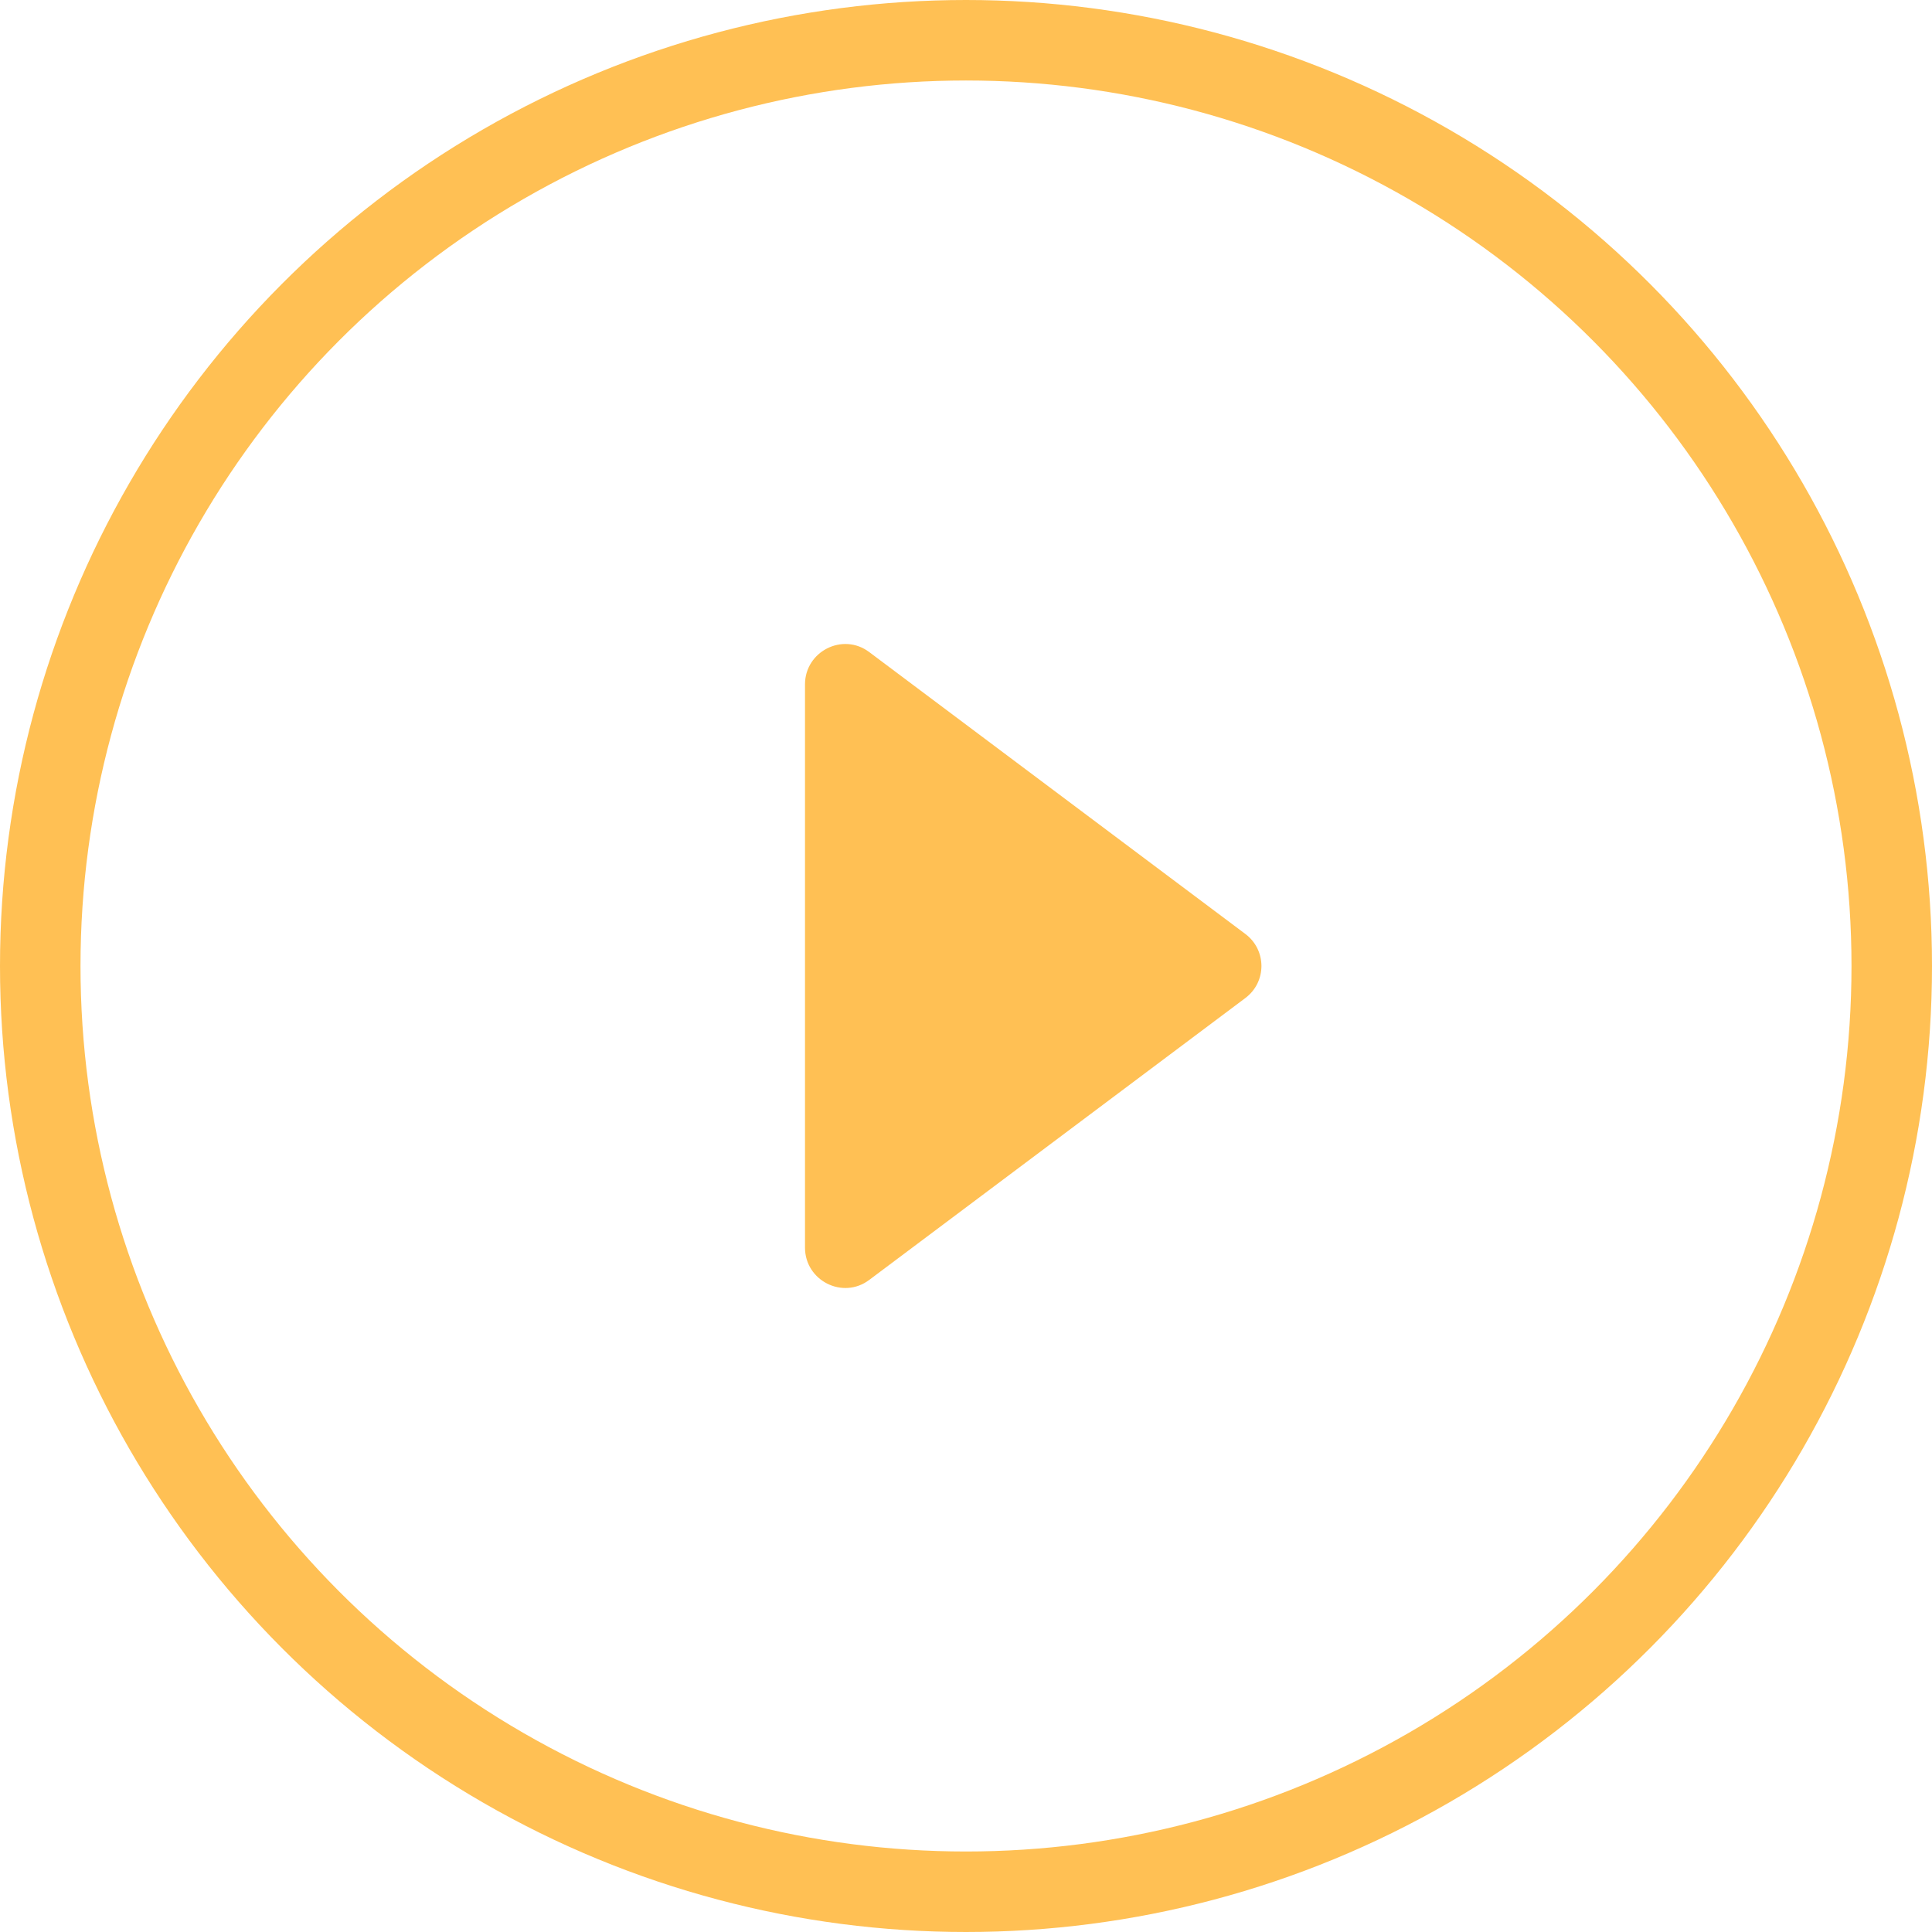
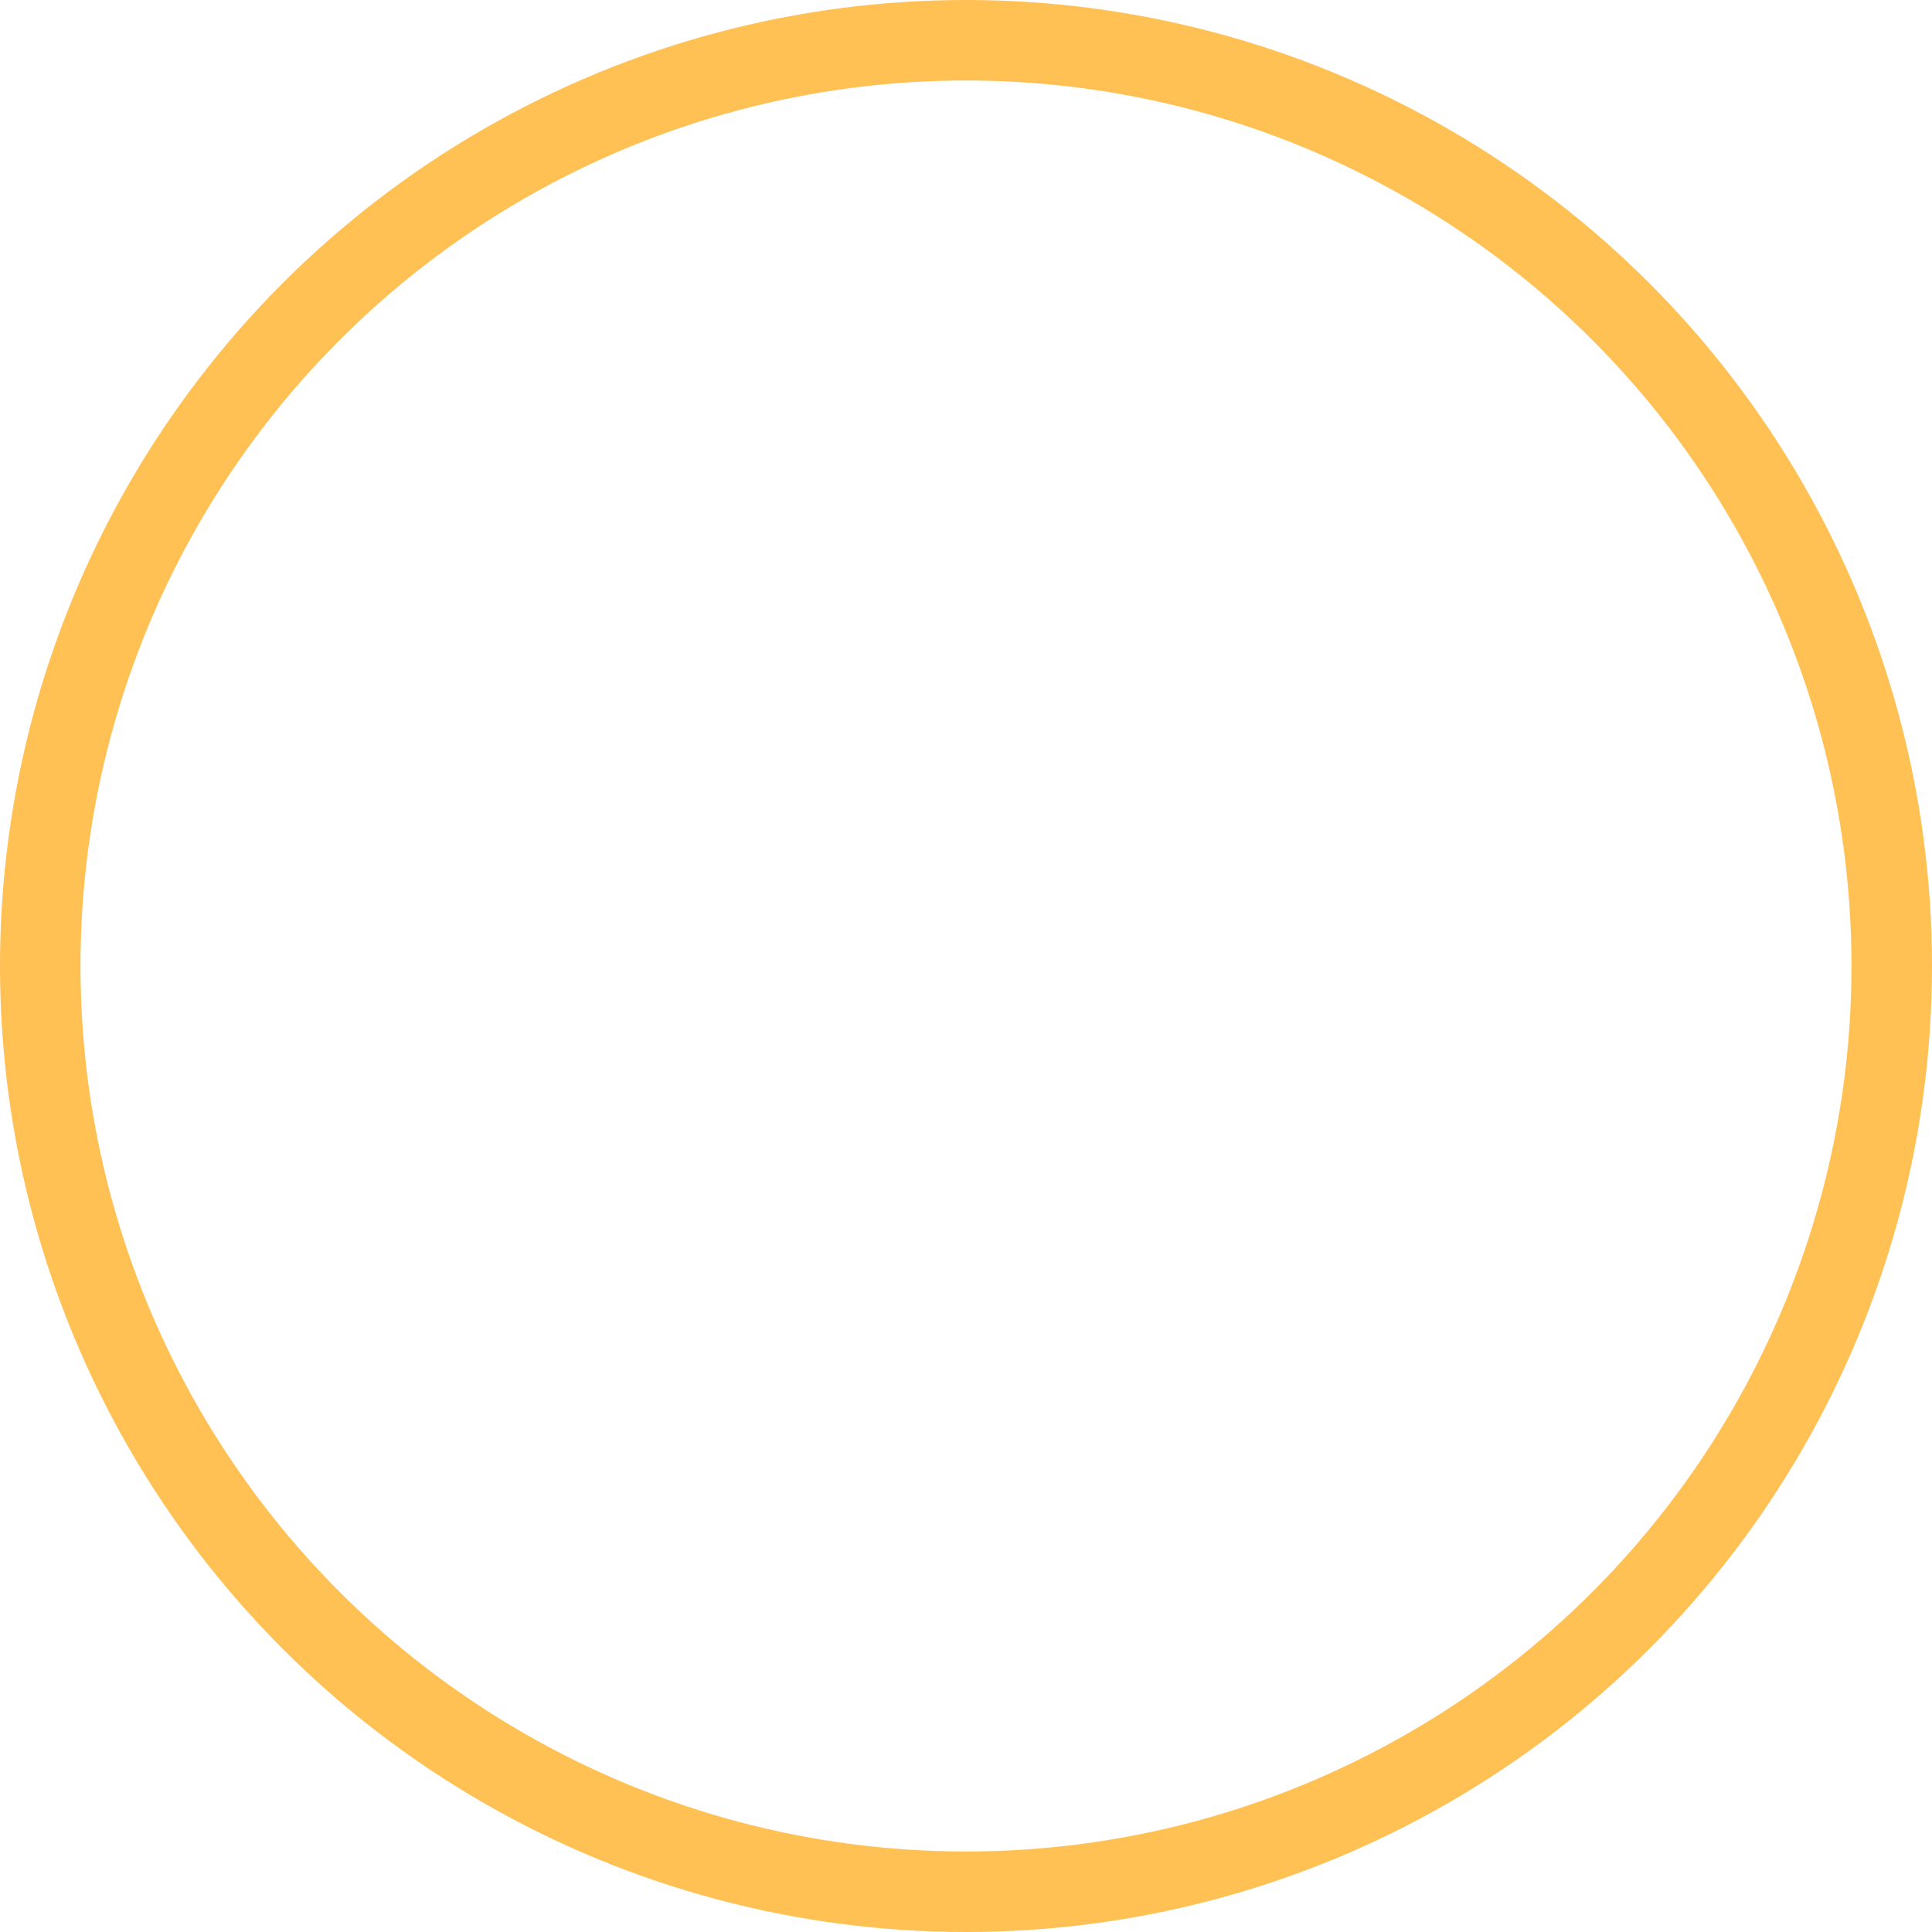
<svg xmlns="http://www.w3.org/2000/svg" width="48" height="48" viewBox="0 0 48 48" fill="none">
  <circle cx="24" cy="24" r="23" stroke="#FFC054" stroke-width="2" />
-   <path d="M21.599 31.797L30.935 24.8C31.475 24.4 31.475 23.6 30.935 23.2L21.599 16.203C20.94 15.704 20 16.183 20 17.003V30.997C20 31.817 20.94 32.296 21.599 31.797Z" fill="#FFC054" />
</svg>